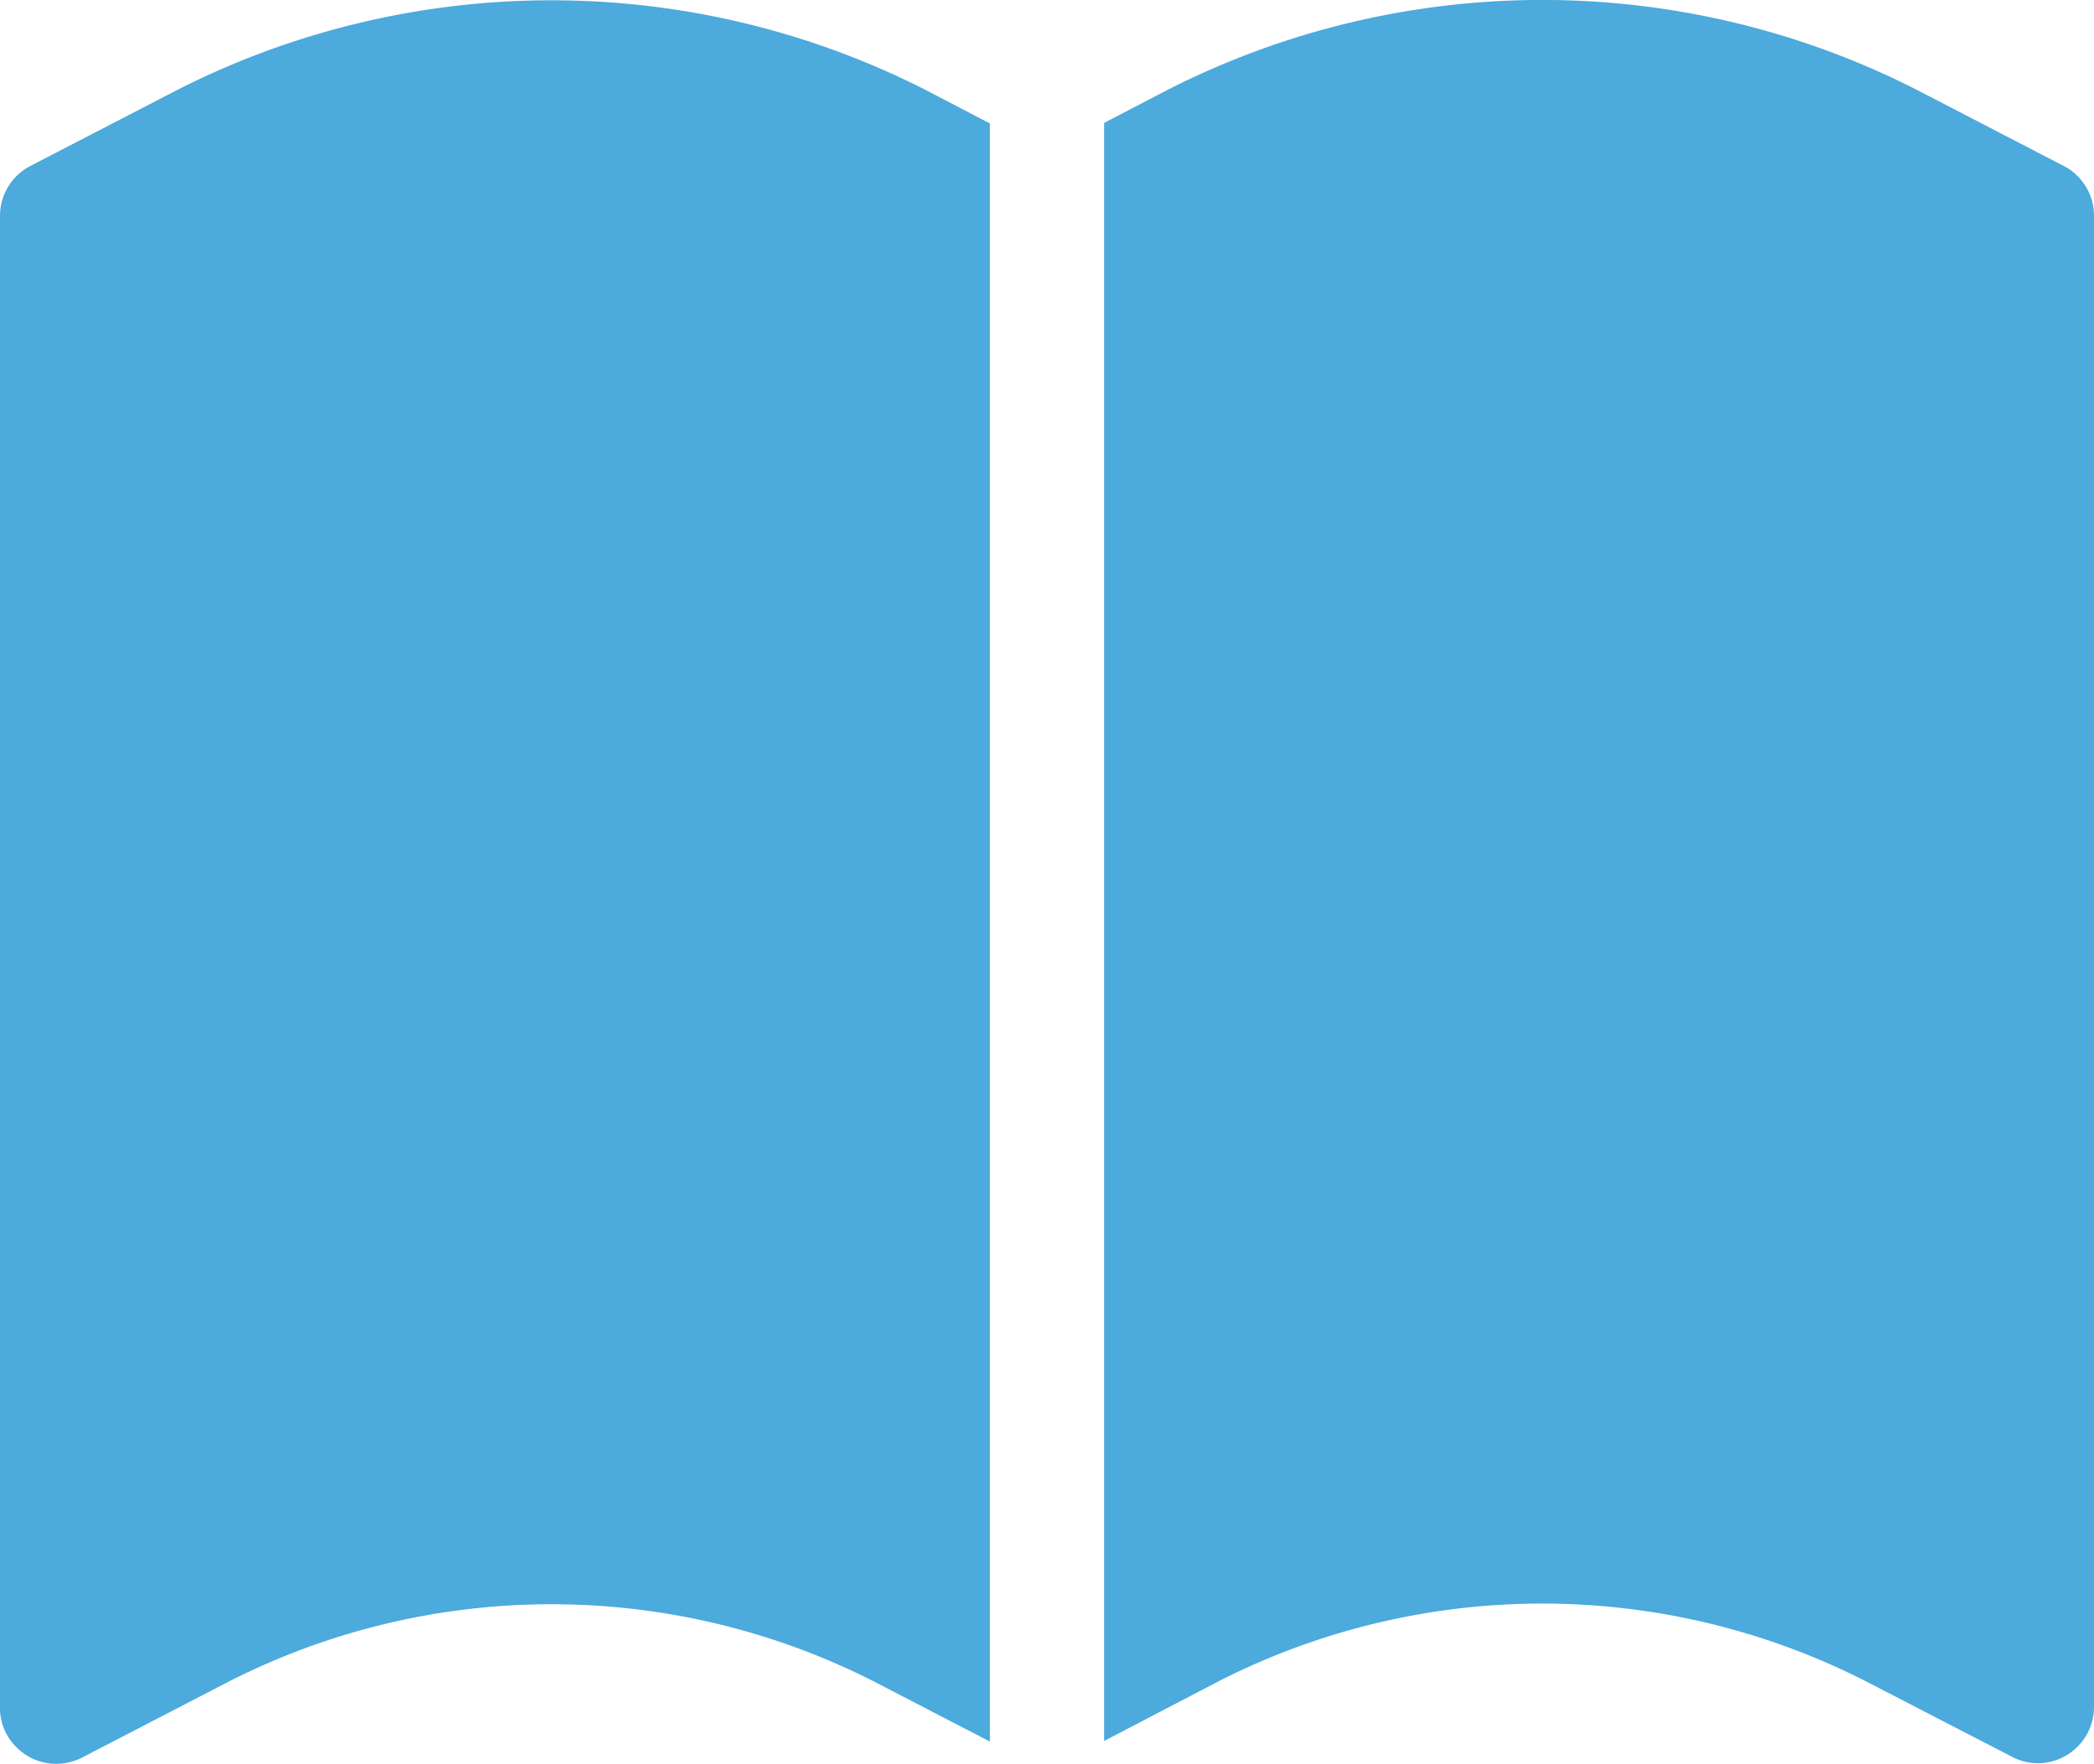
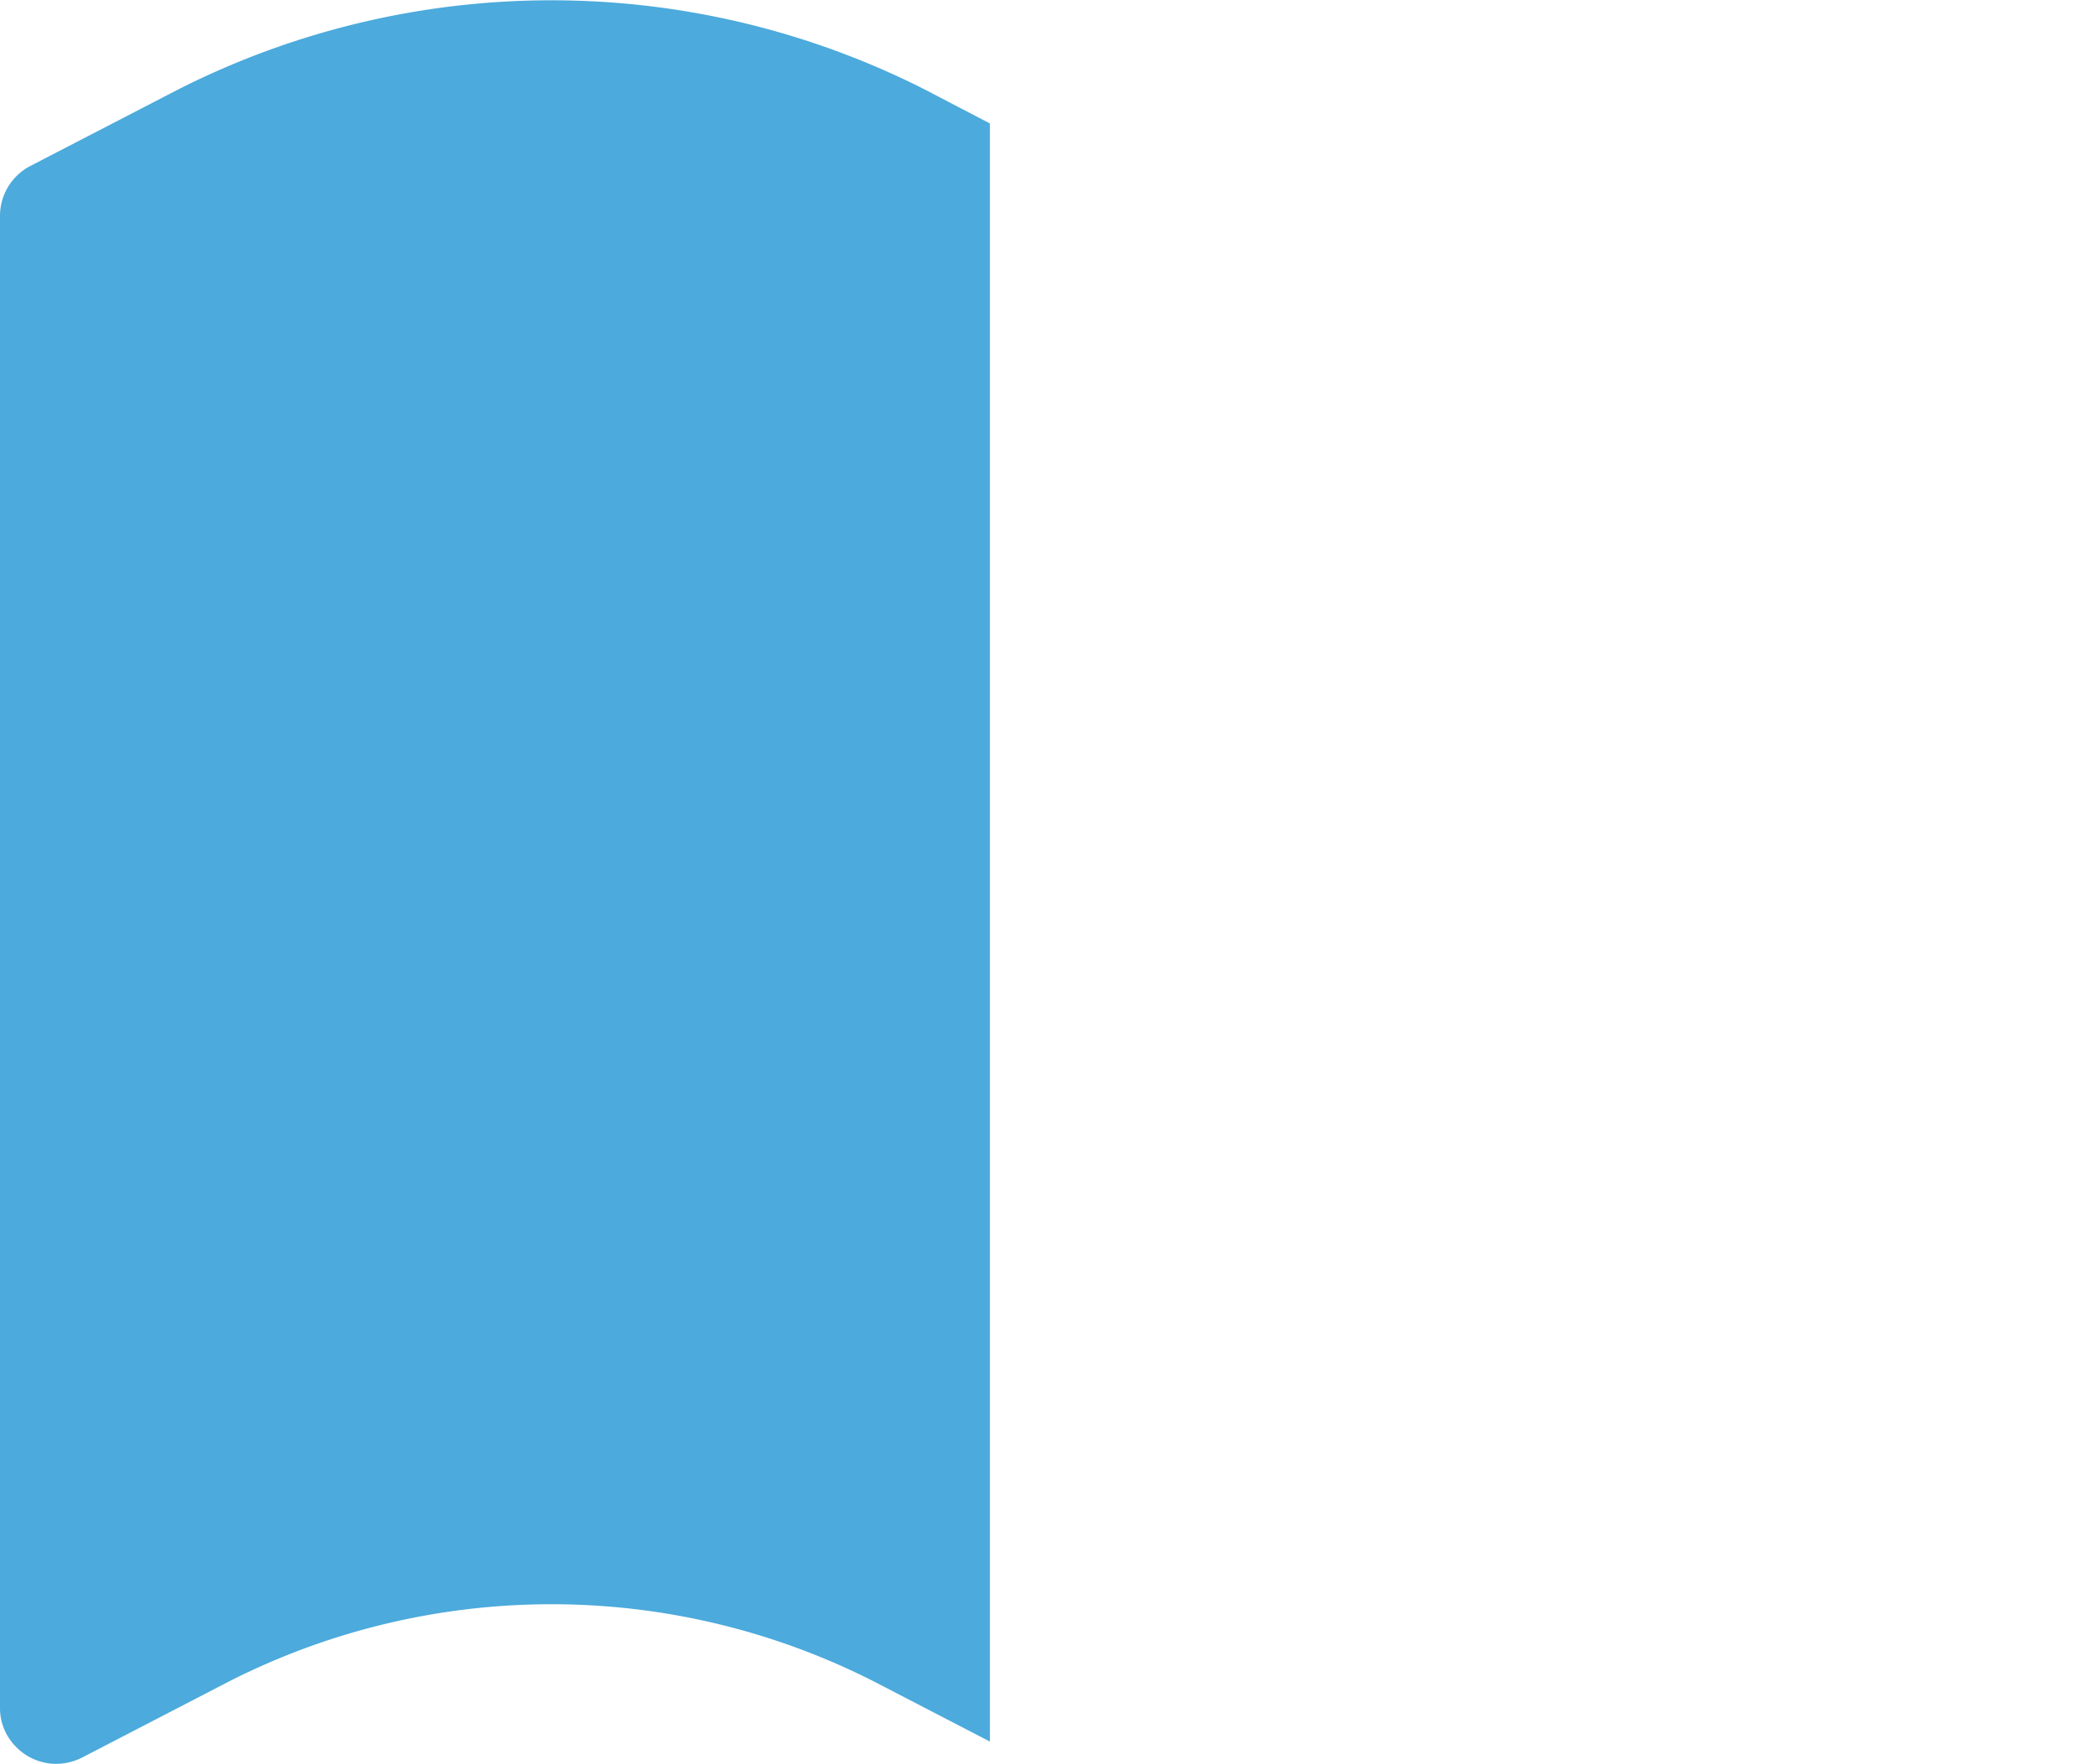
<svg xmlns="http://www.w3.org/2000/svg" width="22" height="18.531" viewBox="0 0 22 18.531">
  <defs>
    <clipPath id="clip-path">
      <rect id="長方形_112" data-name="長方形 112" width="22" height="18.531" transform="translate(0 0)" fill="#4caadc" />
    </clipPath>
  </defs>
  <g id="グループ_166484" data-name="グループ 166484" transform="translate(0 0)">
    <g id="グループ_166484-2" data-name="グループ 166484" clip-path="url(#clip-path)">
      <path id="パス_4012" data-name="パス 4012" d="M9.721.943a8.675,8.675,0,0,0-7.855,0l-1.546.8A.591.591,0,0,0,0,2.269V17.938a.575.575,0,0,0,.172.418.588.588,0,0,0,.418.175.61.61,0,0,0,.273-.066l1.544-.8a7.478,7.478,0,0,1,6.773,0l1.22.632v-17Z" fill="#4caadc" />
-       <path id="パス_4013" data-name="パス 4013" d="M21.7,1.753,20.131.94a8.673,8.673,0,0,0-7.856,0l-.675.351v17l1.216-.634a7.489,7.489,0,0,1,6.774,0l1.549.8a.579.579,0,0,0,.451.039.591.591,0,0,0,.41-.561V2.268a.59.59,0,0,0-.3-.515" fill="#4caadc" />
    </g>
  </g>
</svg>